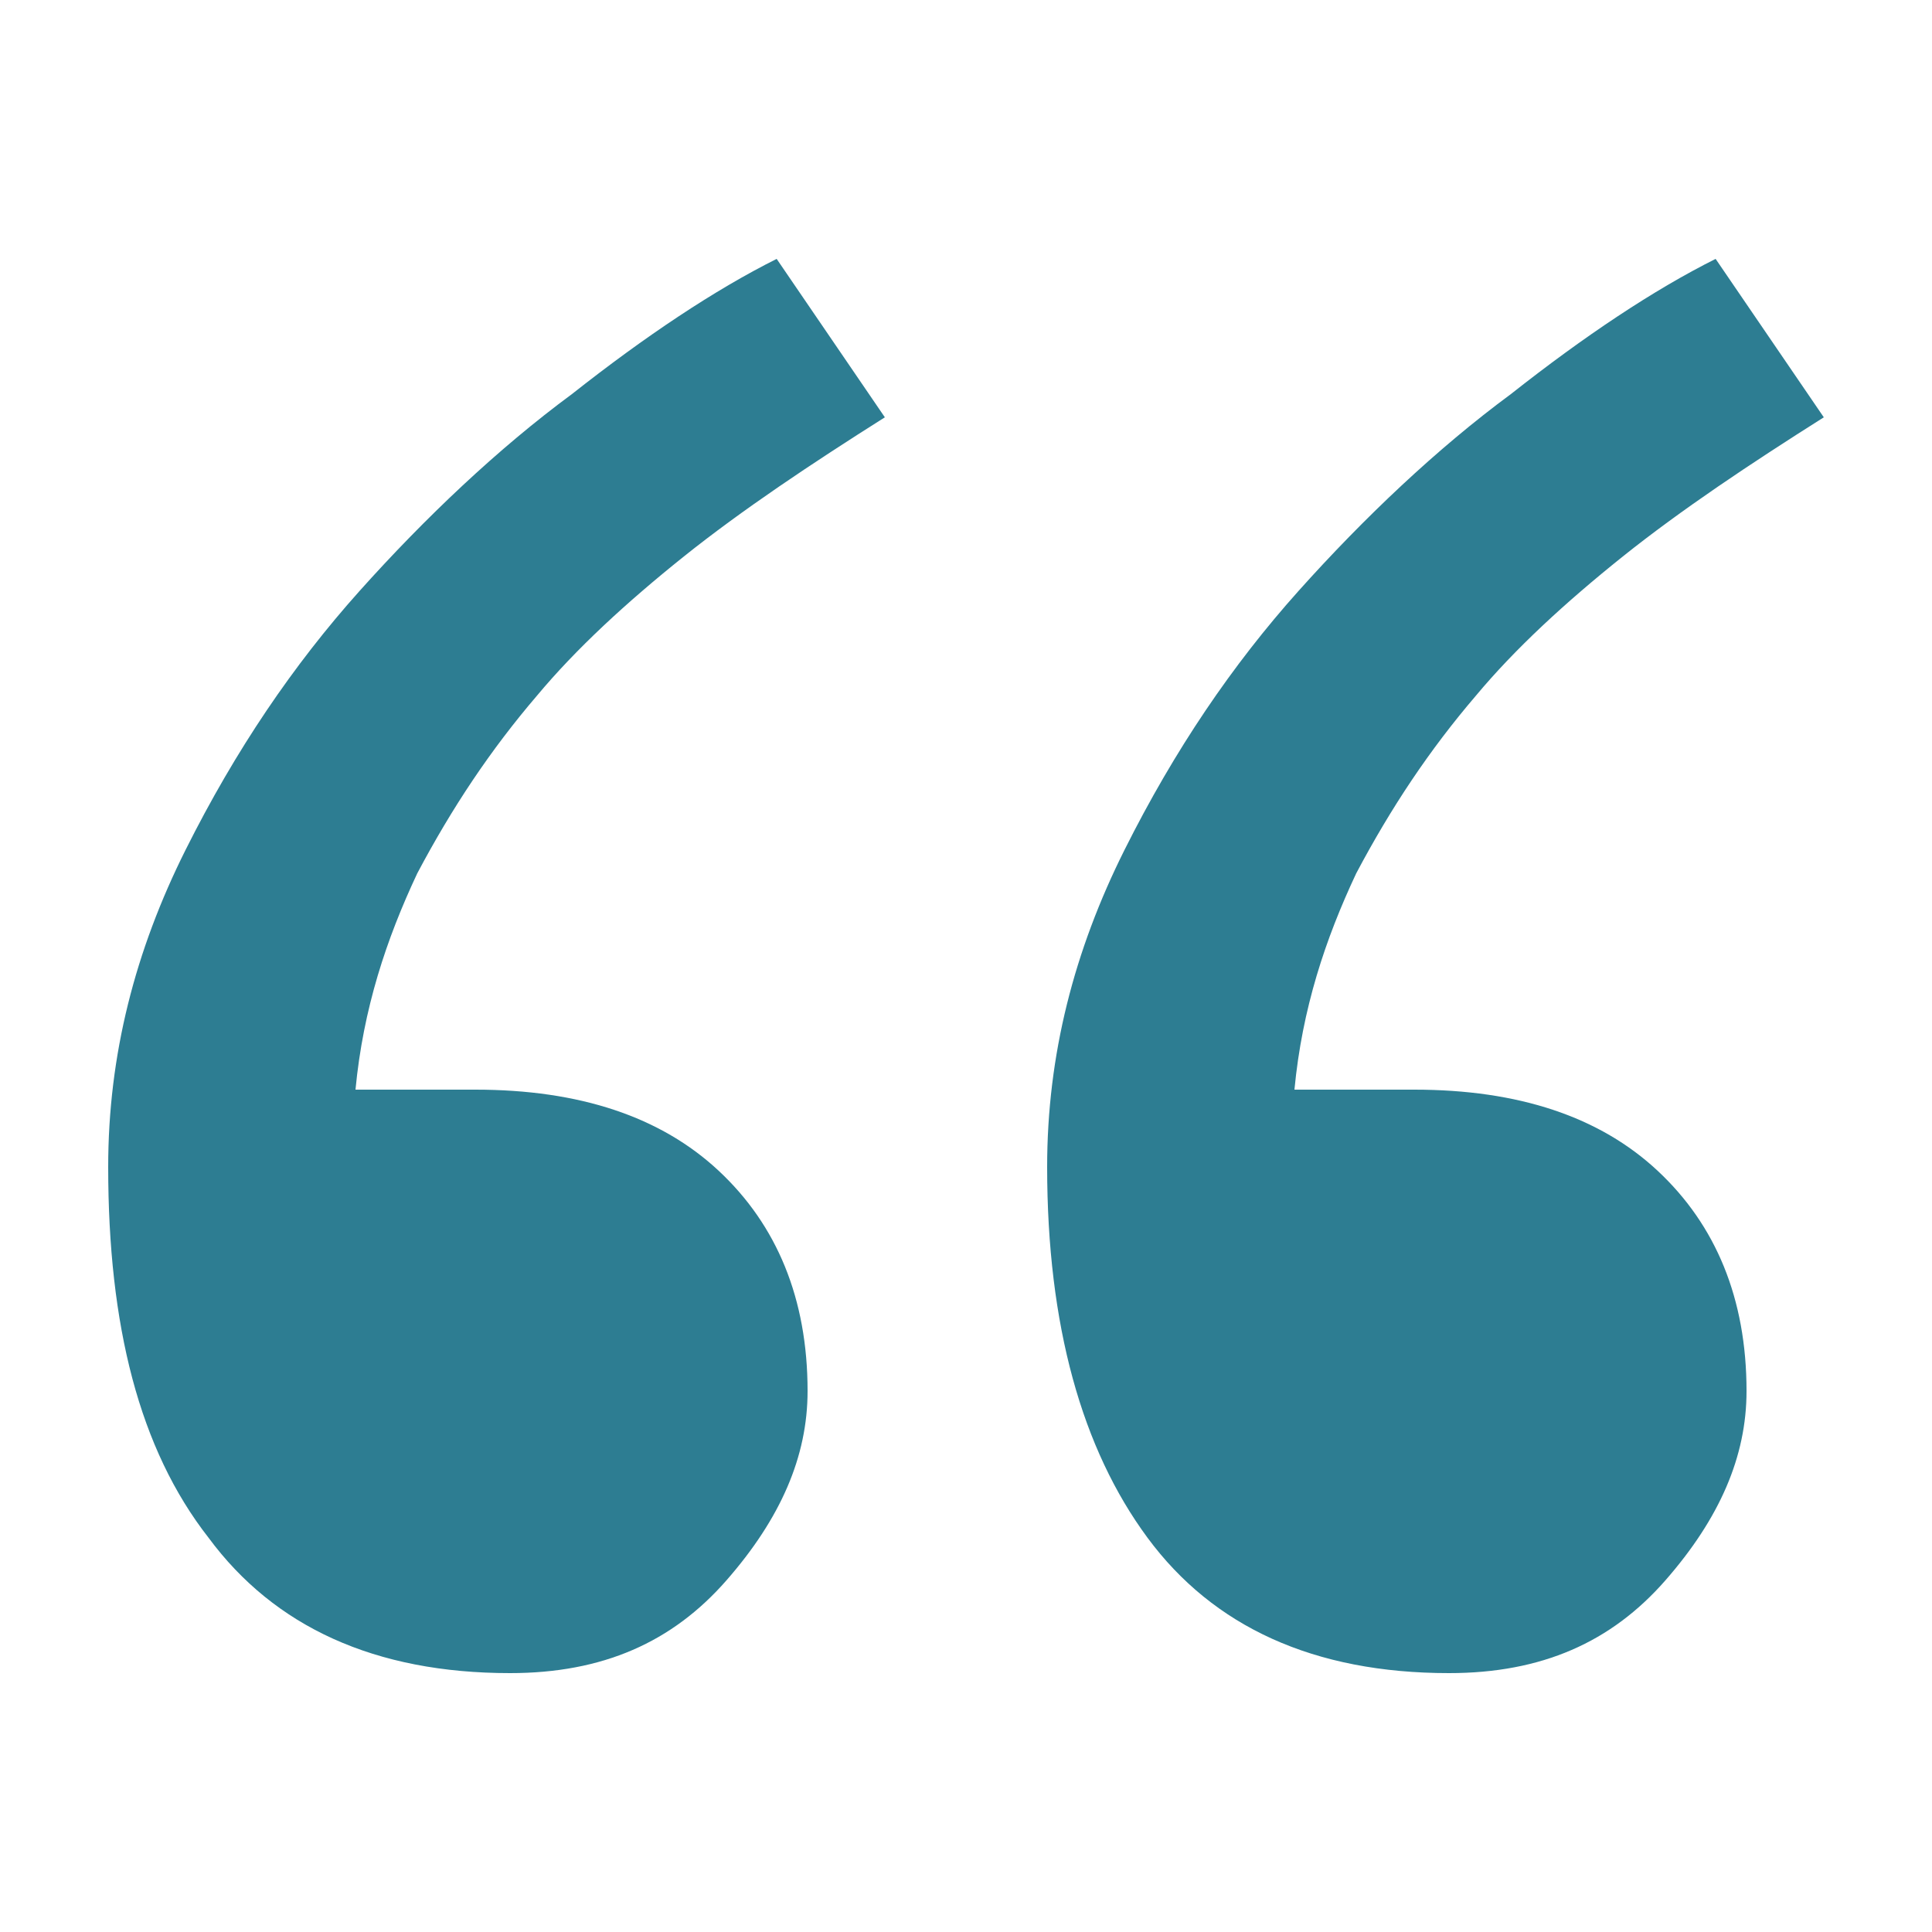
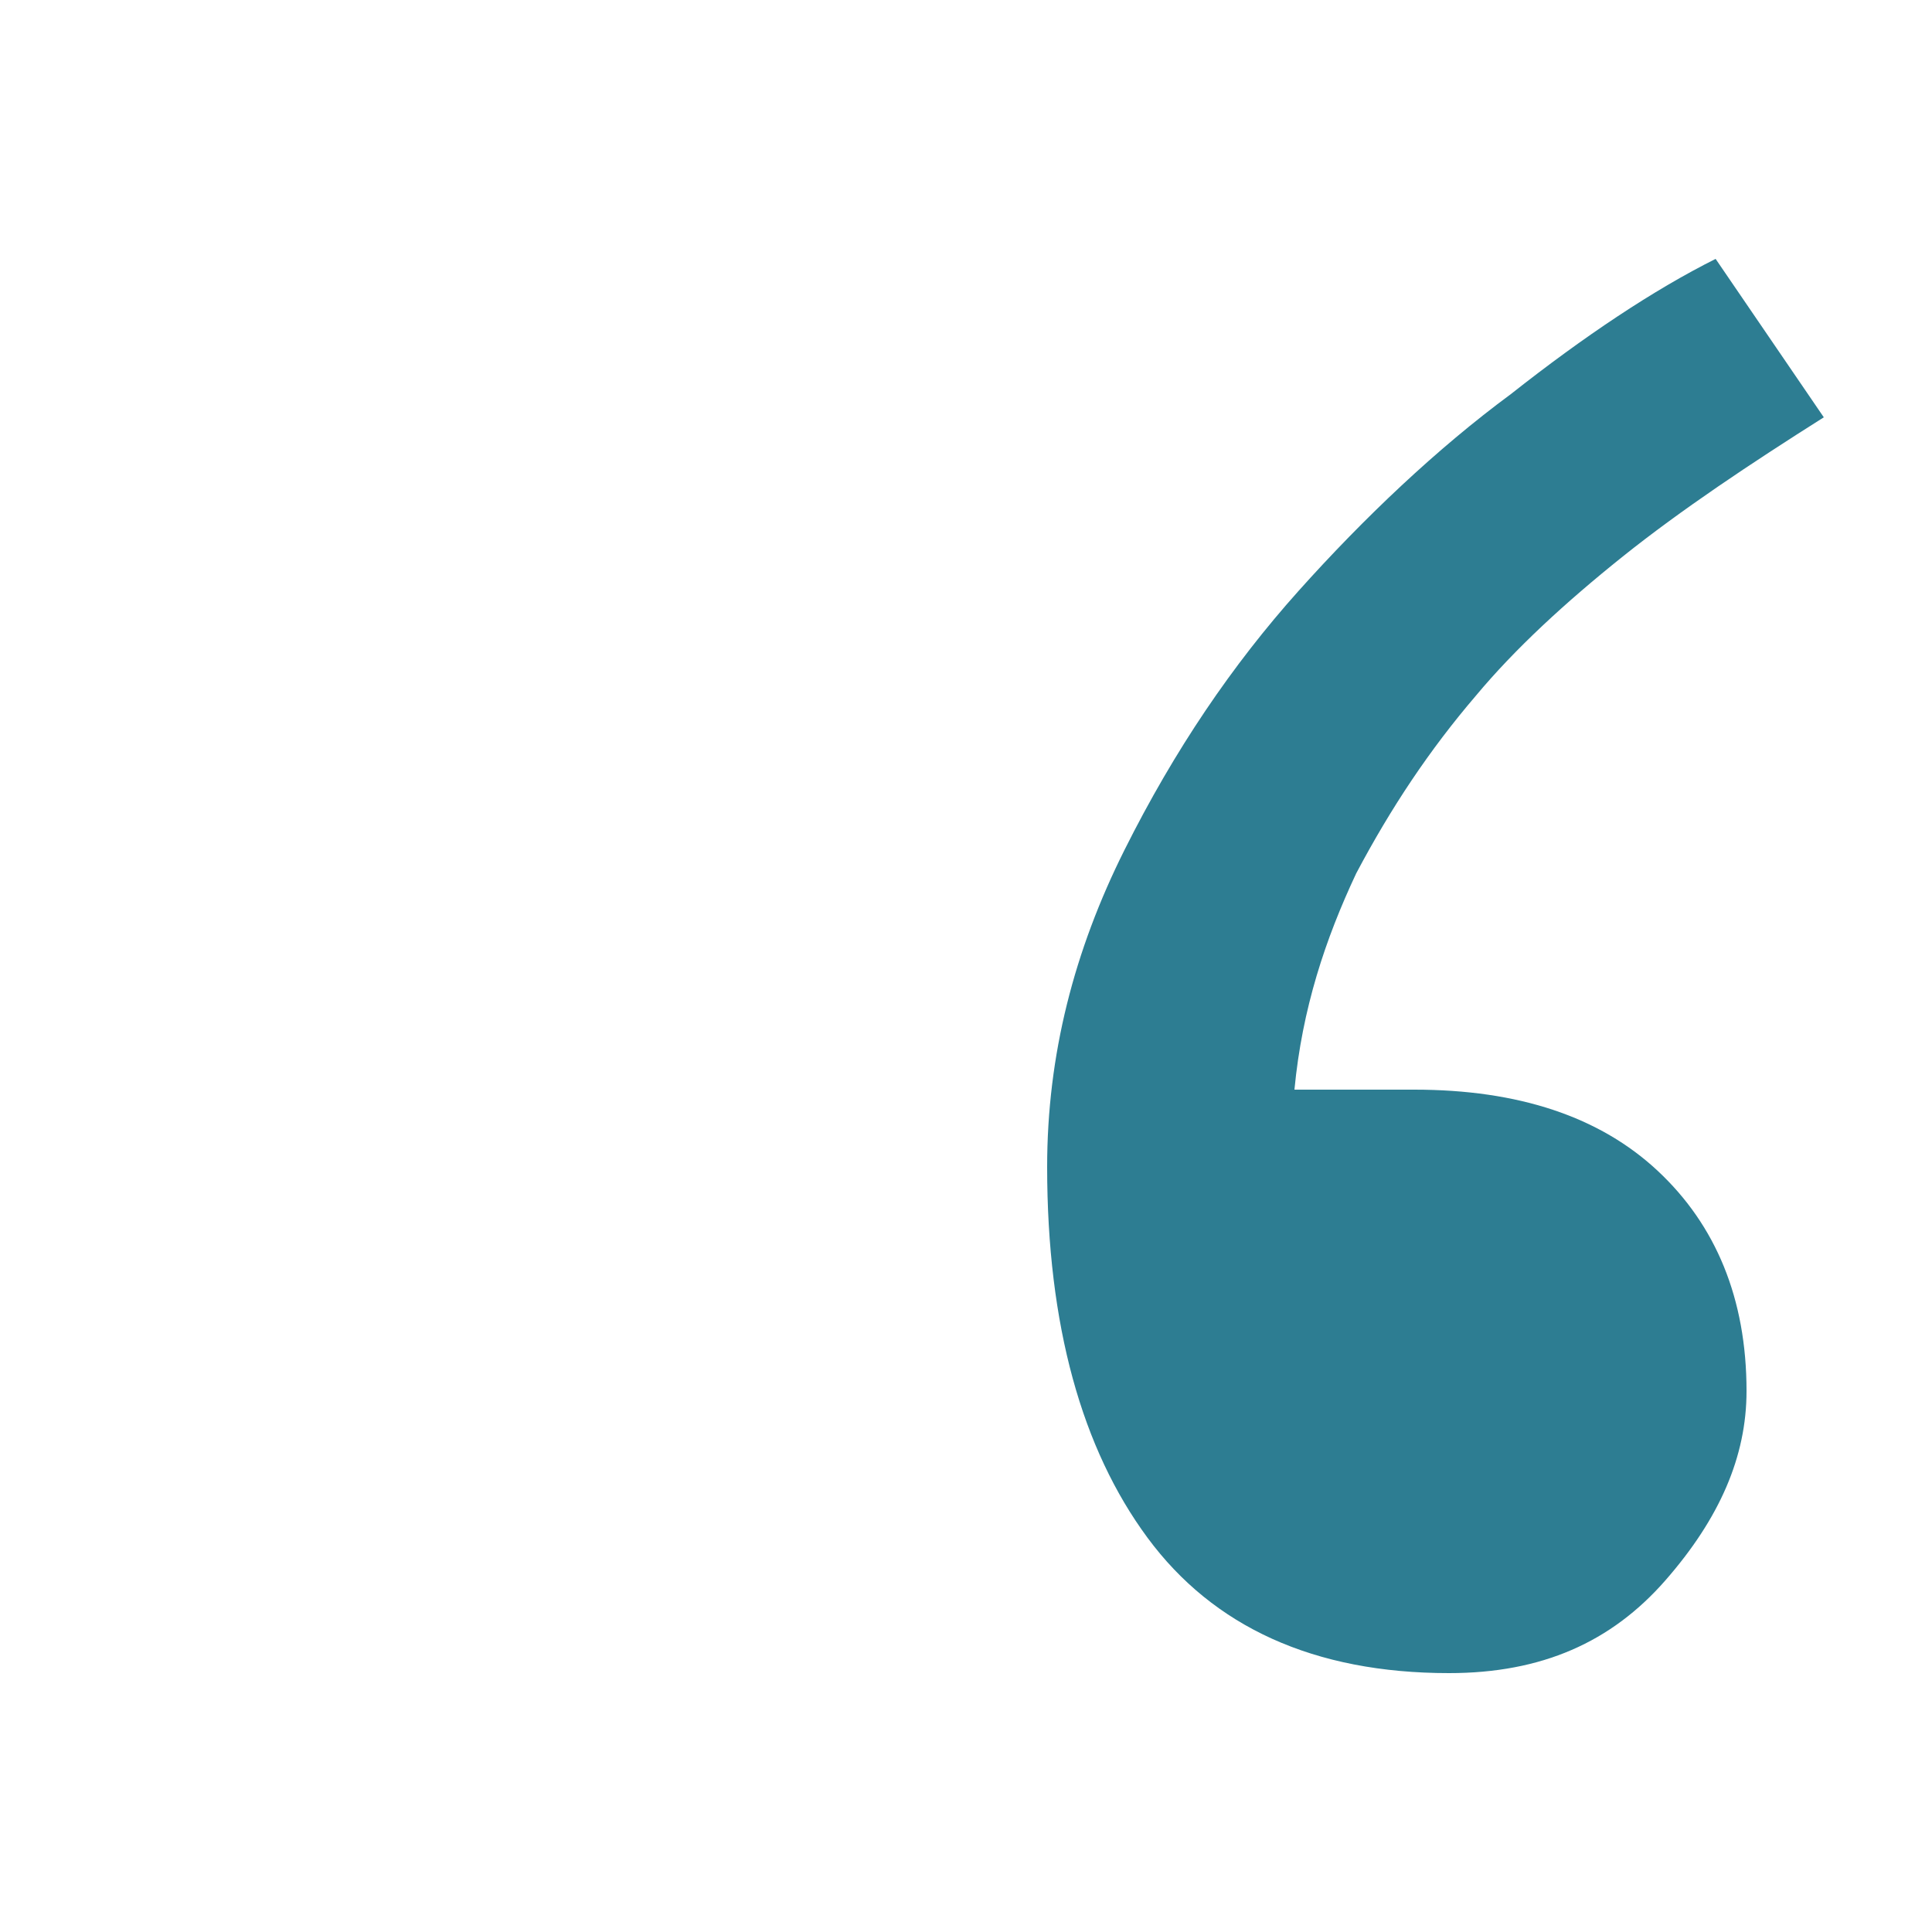
<svg xmlns="http://www.w3.org/2000/svg" id="Layer_1" x="0px" y="0px" viewBox="0 0 50 50" style="enable-background:new 0 0 50 50;" xml:space="preserve">
  <style type="text/css"> .st0{fill:#2D7D92;} </style>
  <title>1</title>
  <g>
    <path class="st0" d="M27.1,30.2c0-2.9,0.7-5.6,2-8.2c1.3-2.6,2.8-4.8,4.5-6.7c1.7-1.9,3.6-3.7,5.5-5.1c1.9-1.5,3.7-2.7,5.3-3.5 l2.8,4.1c-1.9,1.2-3.7,2.4-5.2,3.6c-1.5,1.2-2.8,2.4-3.8,3.6c-1.2,1.4-2.2,2.9-3.1,4.6c-0.8,1.7-1.4,3.5-1.6,5.6h3.1 c2.7,0,4.8,0.7,6.3,2.1c1.5,1.4,2.3,3.3,2.3,5.7c0,1.7-0.7,3.3-2.1,4.9c-1.4,1.6-3.2,2.4-5.6,2.4c-3.5,0-6.1-1.2-7.8-3.5 C28,37.5,27.1,34.3,27.1,30.2z" />
-     <path class="st0" d="M2.8,30.2c0-2.9,0.7-5.6,2-8.2c1.3-2.6,2.8-4.8,4.5-6.7c1.7-1.9,3.6-3.7,5.5-5.1c1.9-1.5,3.7-2.7,5.3-3.5 l2.8,4.1c-1.9,1.2-3.7,2.4-5.2,3.6c-1.5,1.2-2.8,2.4-3.8,3.6c-1.2,1.4-2.2,2.9-3.1,4.6c-0.8,1.7-1.4,3.5-1.6,5.6h3.1 c2.7,0,4.8,0.7,6.3,2.1c1.5,1.4,2.3,3.3,2.3,5.7c0,1.7-0.7,3.3-2.1,4.9c-1.4,1.6-3.2,2.4-5.6,2.4c-3.5,0-6.1-1.2-7.8-3.5 C3.6,37.5,2.8,34.3,2.8,30.2z" />
  </g>
</svg>